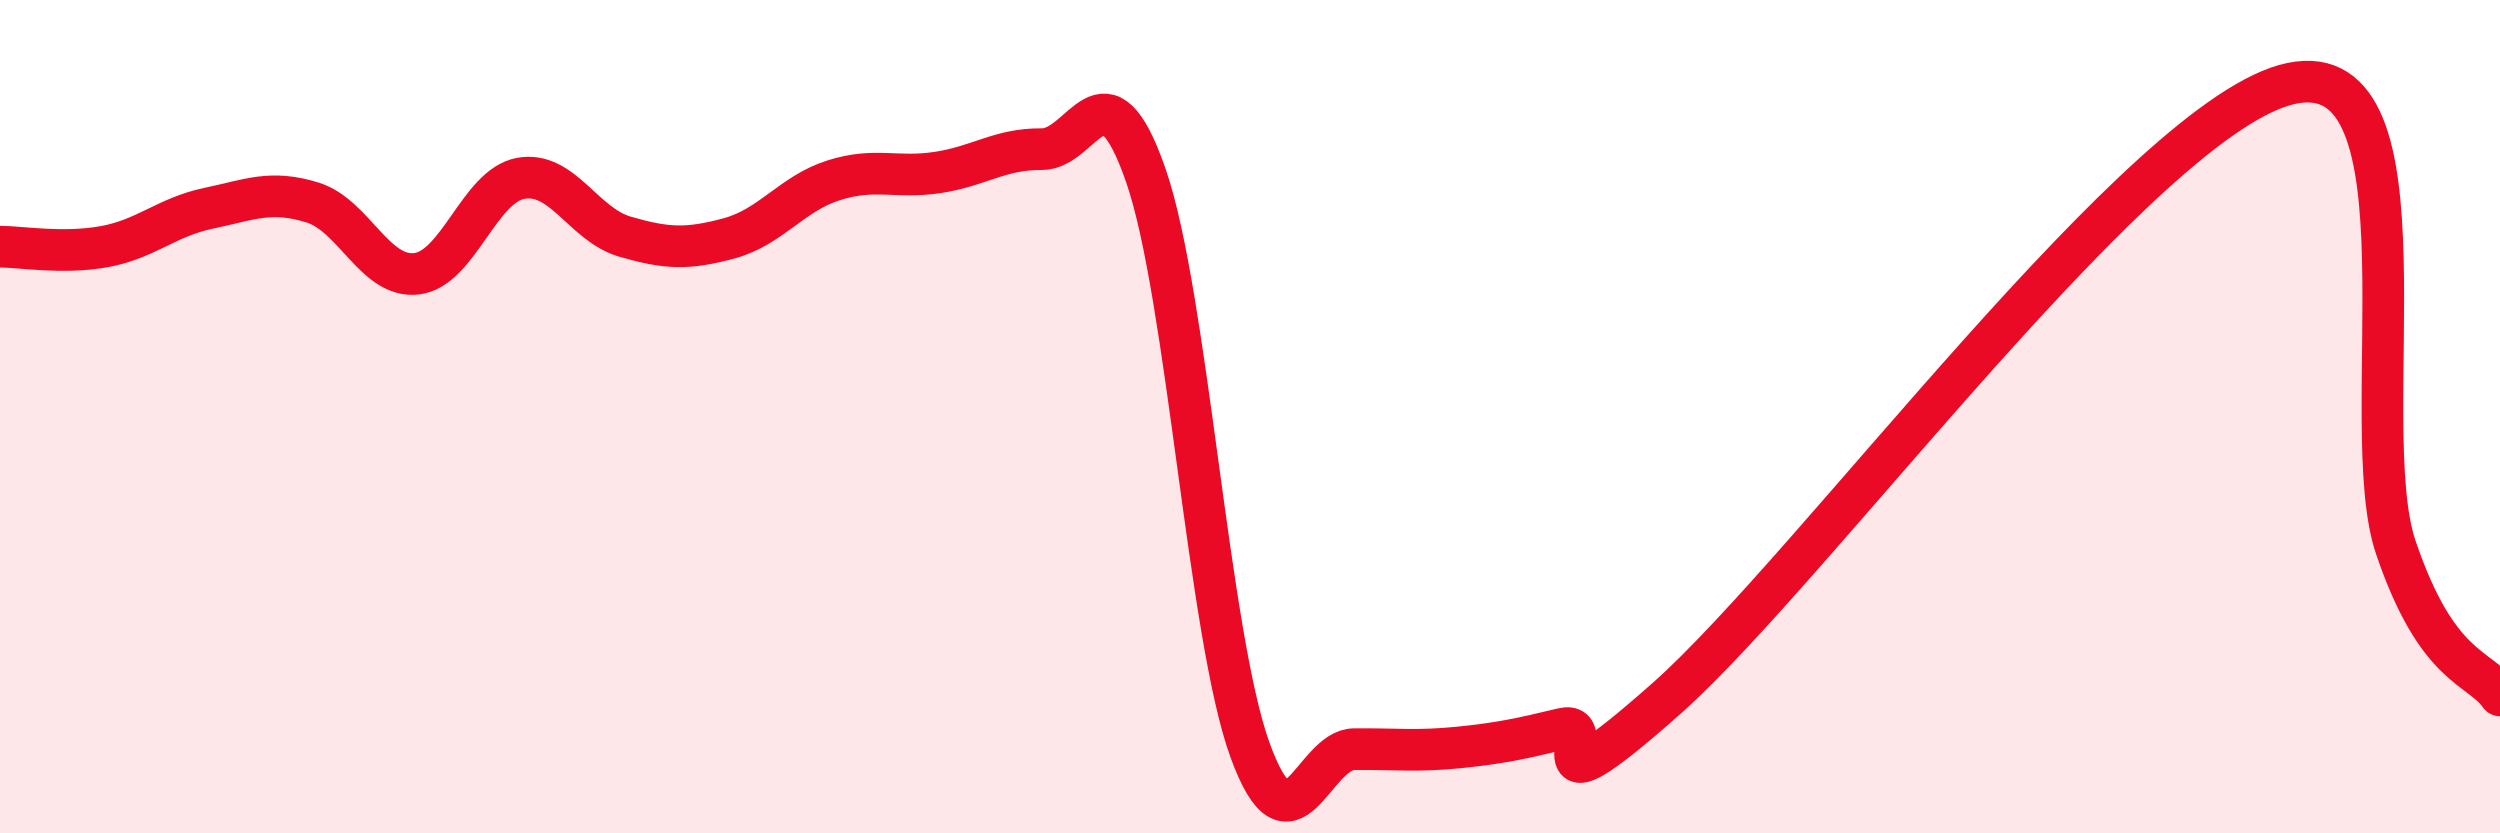
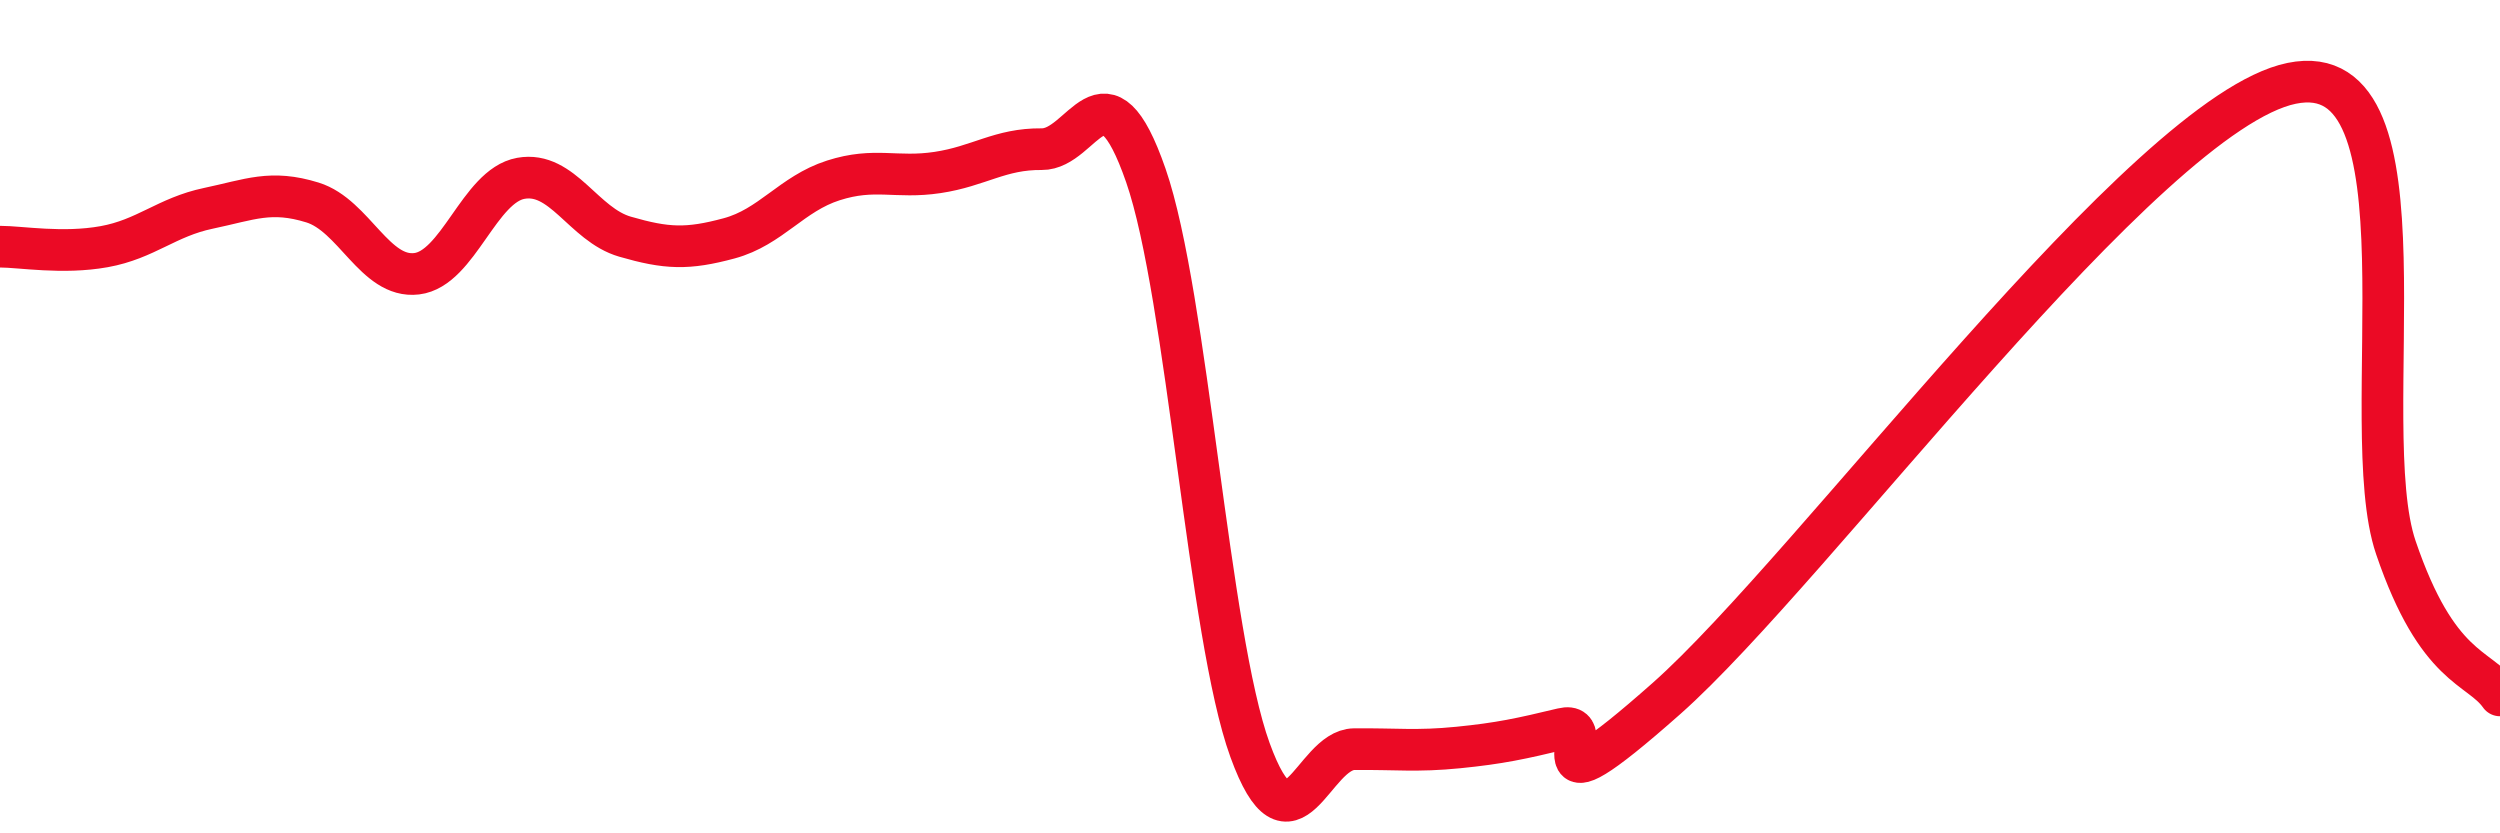
<svg xmlns="http://www.w3.org/2000/svg" width="60" height="20" viewBox="0 0 60 20">
-   <path d="M 0,5.92 C 0.5,5.92 1.5,6.1 2.5,5.92 C 3.5,5.74 4,5.21 5,5 C 6,4.79 6.5,4.55 7.5,4.86 C 8.5,5.17 9,6.69 10,6.57 C 11,6.45 11.5,4.46 12.5,4.28 C 13.5,4.1 14,5.39 15,5.68 C 16,5.97 16.5,5.99 17.5,5.72 C 18.5,5.45 19,4.65 20,4.33 C 21,4.01 21.5,4.29 22.5,4.14 C 23.5,3.99 24,3.57 25,3.58 C 26,3.59 26.5,1.33 27.5,4.21 C 28.5,7.09 29,15.25 30,18 C 31,20.75 31.5,17.99 32.5,17.98 C 33.5,17.97 34,18.04 35,17.94 C 36,17.84 36.5,17.73 37.5,17.49 C 38.5,17.25 36.5,19.86 40,16.76 C 43.5,13.66 51.5,2.72 55,2 C 58.5,1.28 56.5,10.2 57.5,13.14 C 58.5,16.08 59.5,15.98 60,16.69L60 20L0 20Z" fill="#EB0A25" opacity="0.1" stroke-linecap="round" stroke-linejoin="round" />
  <path d="M 0,5.92 C 0.5,5.92 1.5,6.1 2.5,5.92 C 3.5,5.74 4,5.21 5,5 C 6,4.79 6.5,4.55 7.5,4.86 C 8.5,5.17 9,6.69 10,6.57 C 11,6.45 11.5,4.46 12.5,4.28 C 13.5,4.1 14,5.39 15,5.68 C 16,5.97 16.5,5.99 17.5,5.72 C 18.5,5.45 19,4.65 20,4.33 C 21,4.01 21.5,4.29 22.5,4.14 C 23.5,3.99 24,3.57 25,3.58 C 26,3.59 26.5,1.33 27.5,4.21 C 28.5,7.09 29,15.25 30,18 C 31,20.75 31.5,17.99 32.5,17.98 C 33.5,17.97 34,18.04 35,17.94 C 36,17.84 36.5,17.73 37.5,17.49 C 38.5,17.25 36.5,19.86 40,16.76 C 43.5,13.66 51.5,2.72 55,2 C 58.5,1.28 56.5,10.2 57.5,13.14 C 58.5,16.08 59.5,15.98 60,16.69" stroke="#EB0A25" stroke-width="1" fill="none" stroke-linecap="round" stroke-linejoin="round" />
</svg>